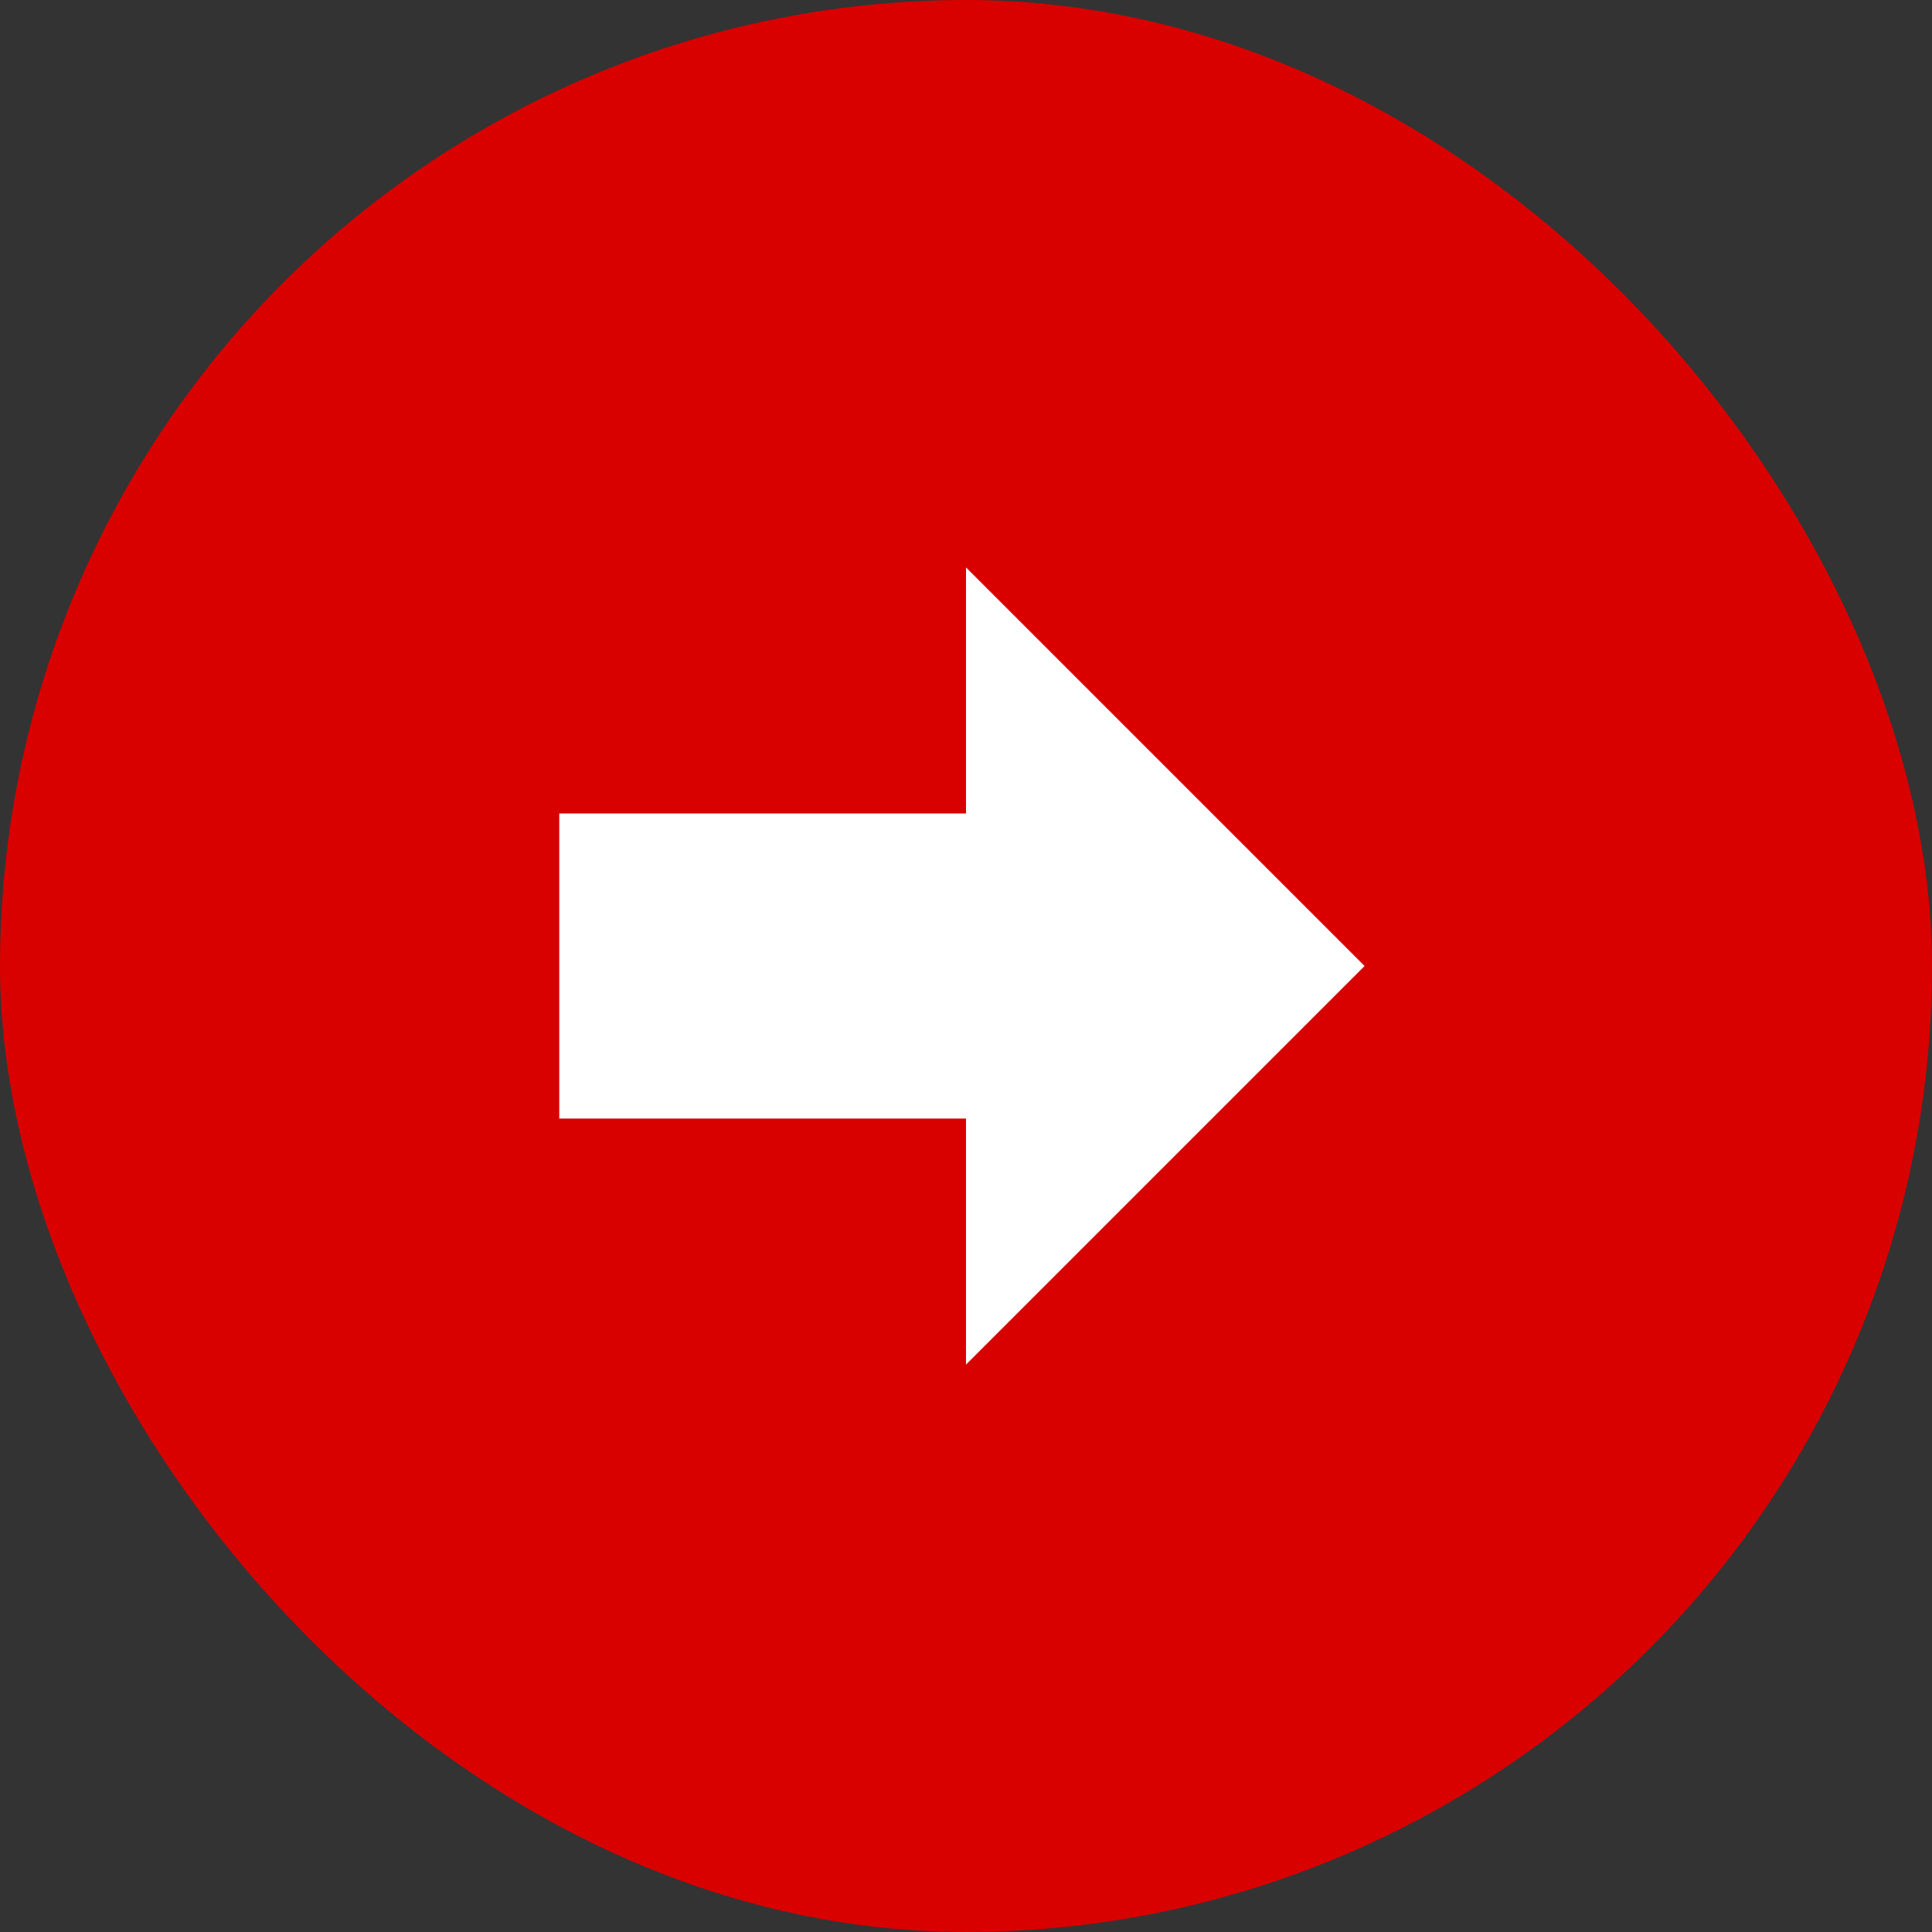
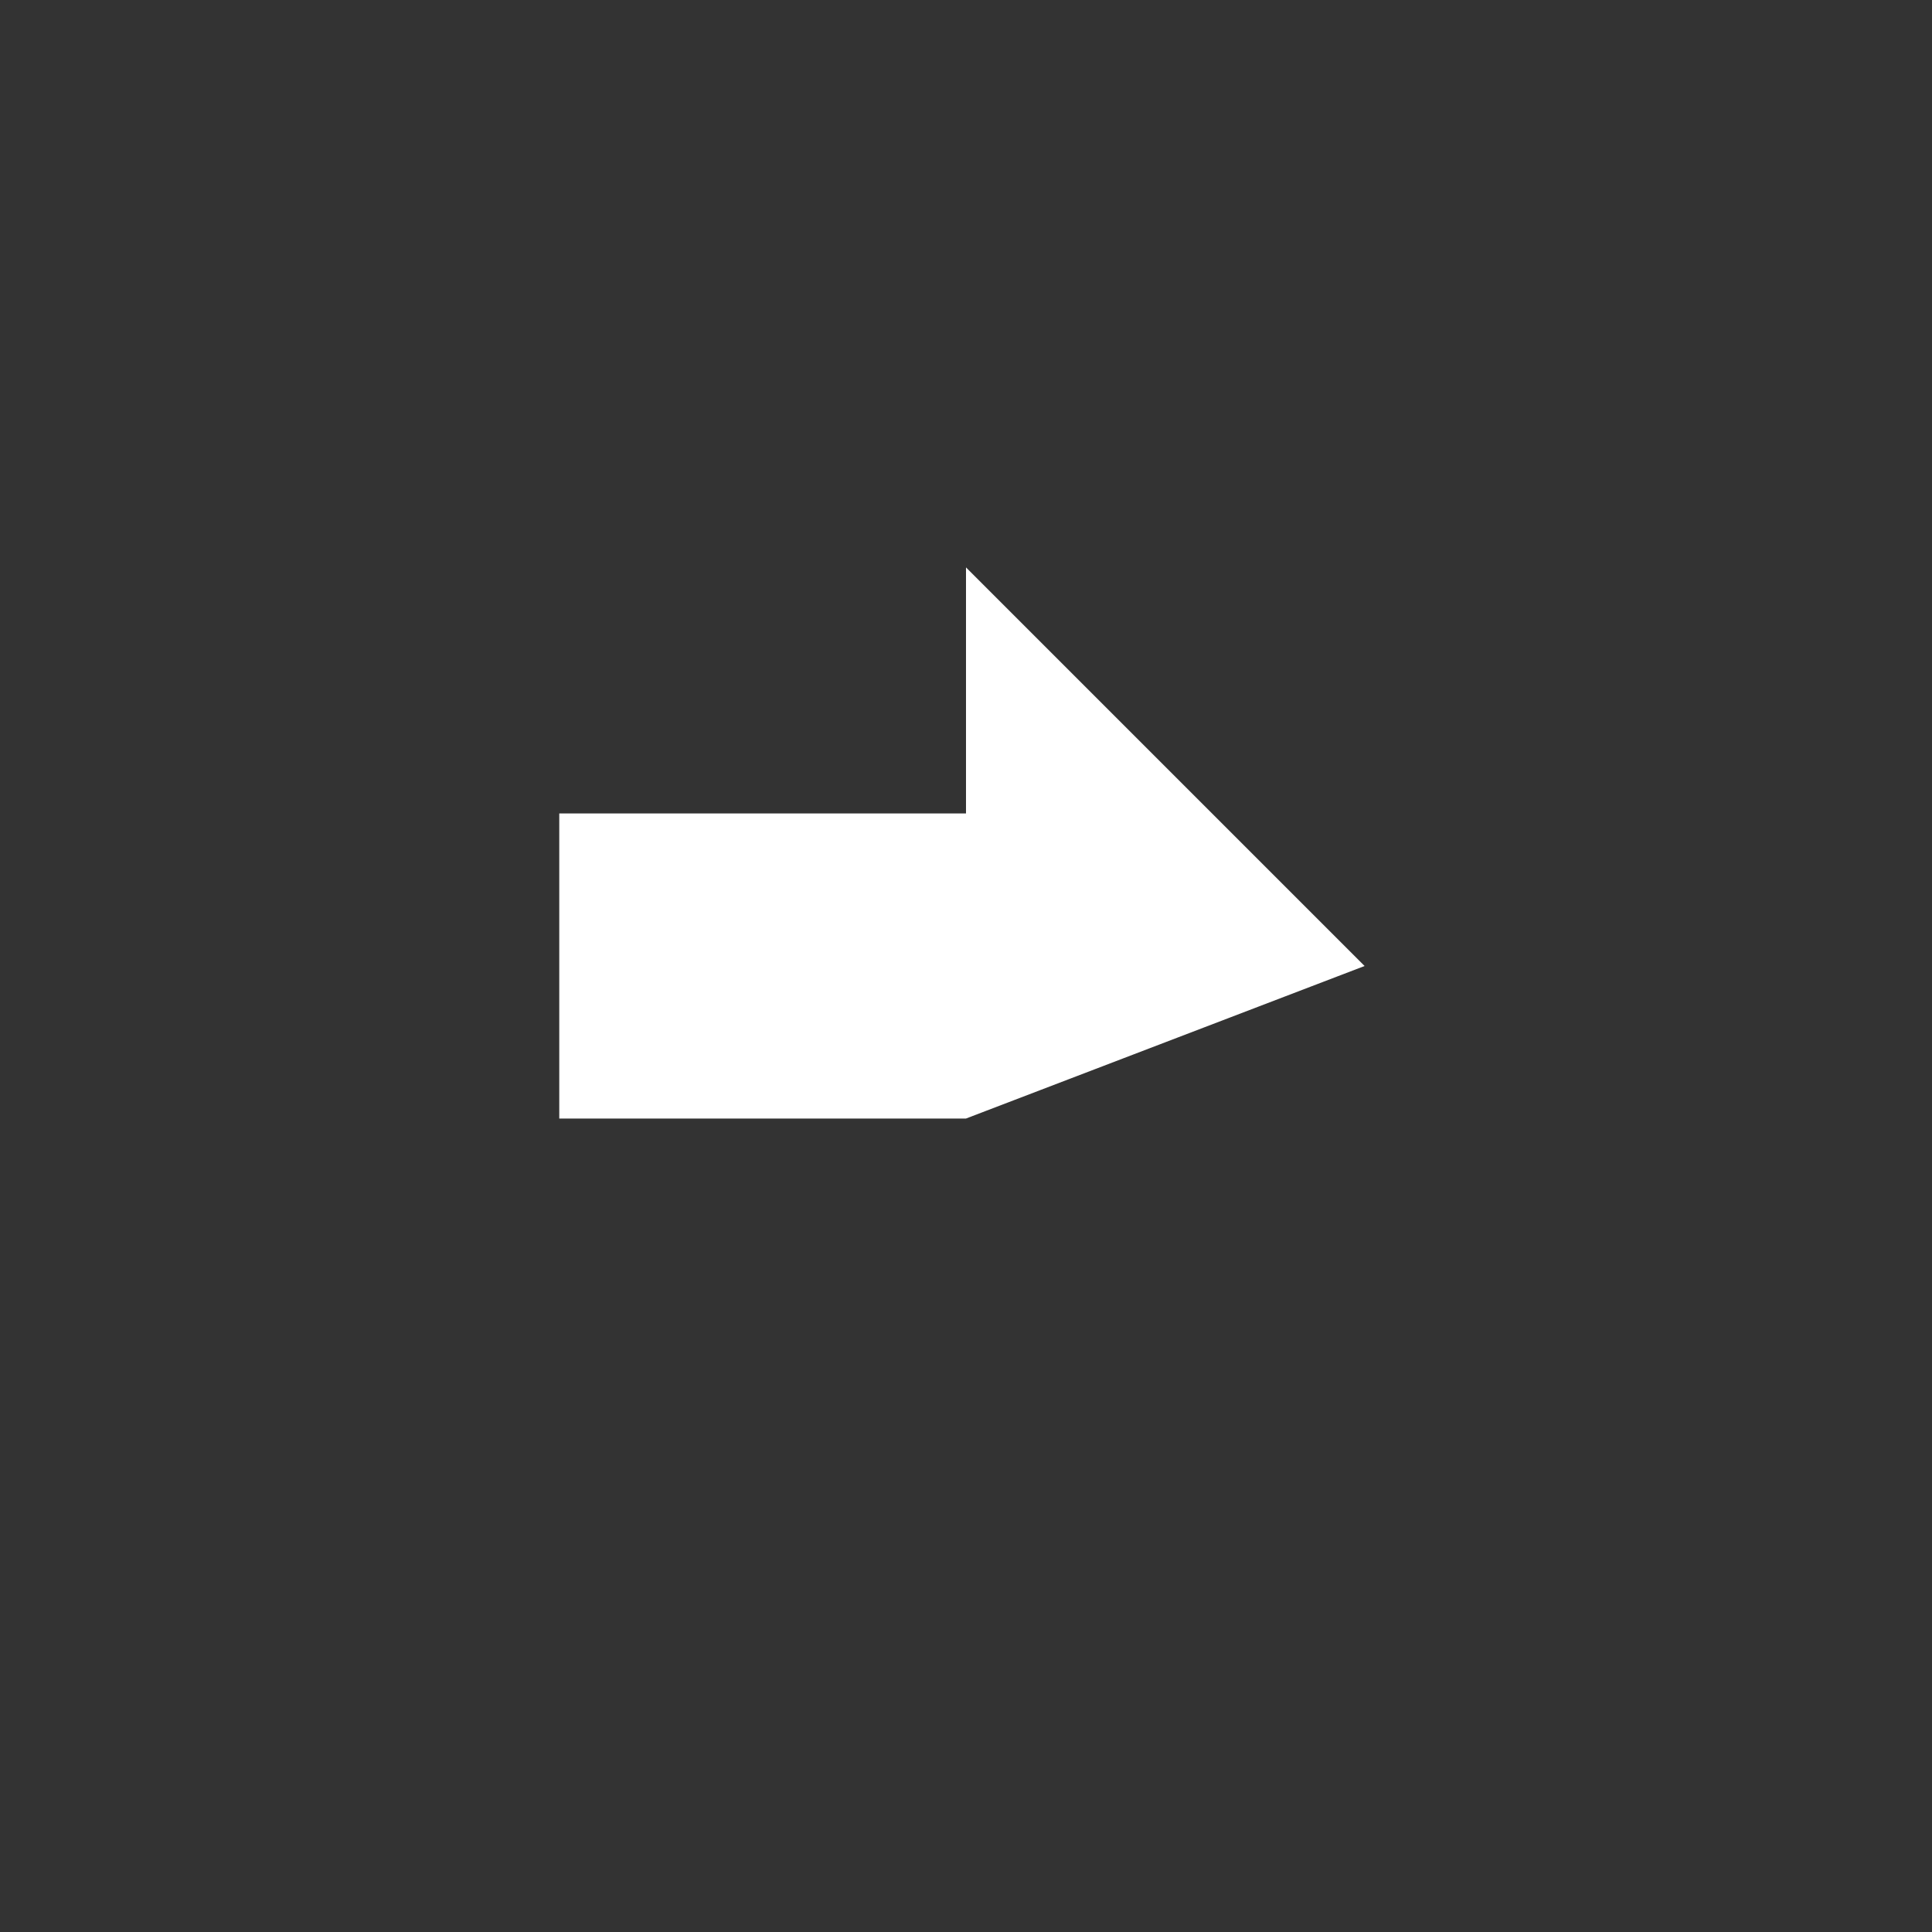
<svg xmlns="http://www.w3.org/2000/svg" width="38" height="38" viewBox="0 0 38 38" fill="none">
  <rect x="0" y="0" width="38" height="38" fill="#333333" stroke="none" />
  <g clip-path="url(#clip0_671_4343)">
-     <circle cx="19" cy="19" r="19" fill="url(#paint0_linear_671_4343)" />
-     <path d="M11 22L11 16L19 16L19 11.16L26.84 19L19 26.84L19 22L11 22Z" fill="white" />
+     <path d="M11 22L11 16L19 16L19 11.16L26.84 19L19 22L11 22Z" fill="white" />
  </g>
  <defs>
    <linearGradient id="paint0_linear_671_4343" x1="19" y1="0" x2="19" y2="39.543" gradientUnits="userSpaceOnUse">
      <stop stop-color="#D90000" />
      <stop offset="1" stop-color="#D90000" />
    </linearGradient>
    <clipPath id="clip0_671_4343">
      <rect width="38" height="38" rx="19" fill="white" />
    </clipPath>
  </defs>
</svg>